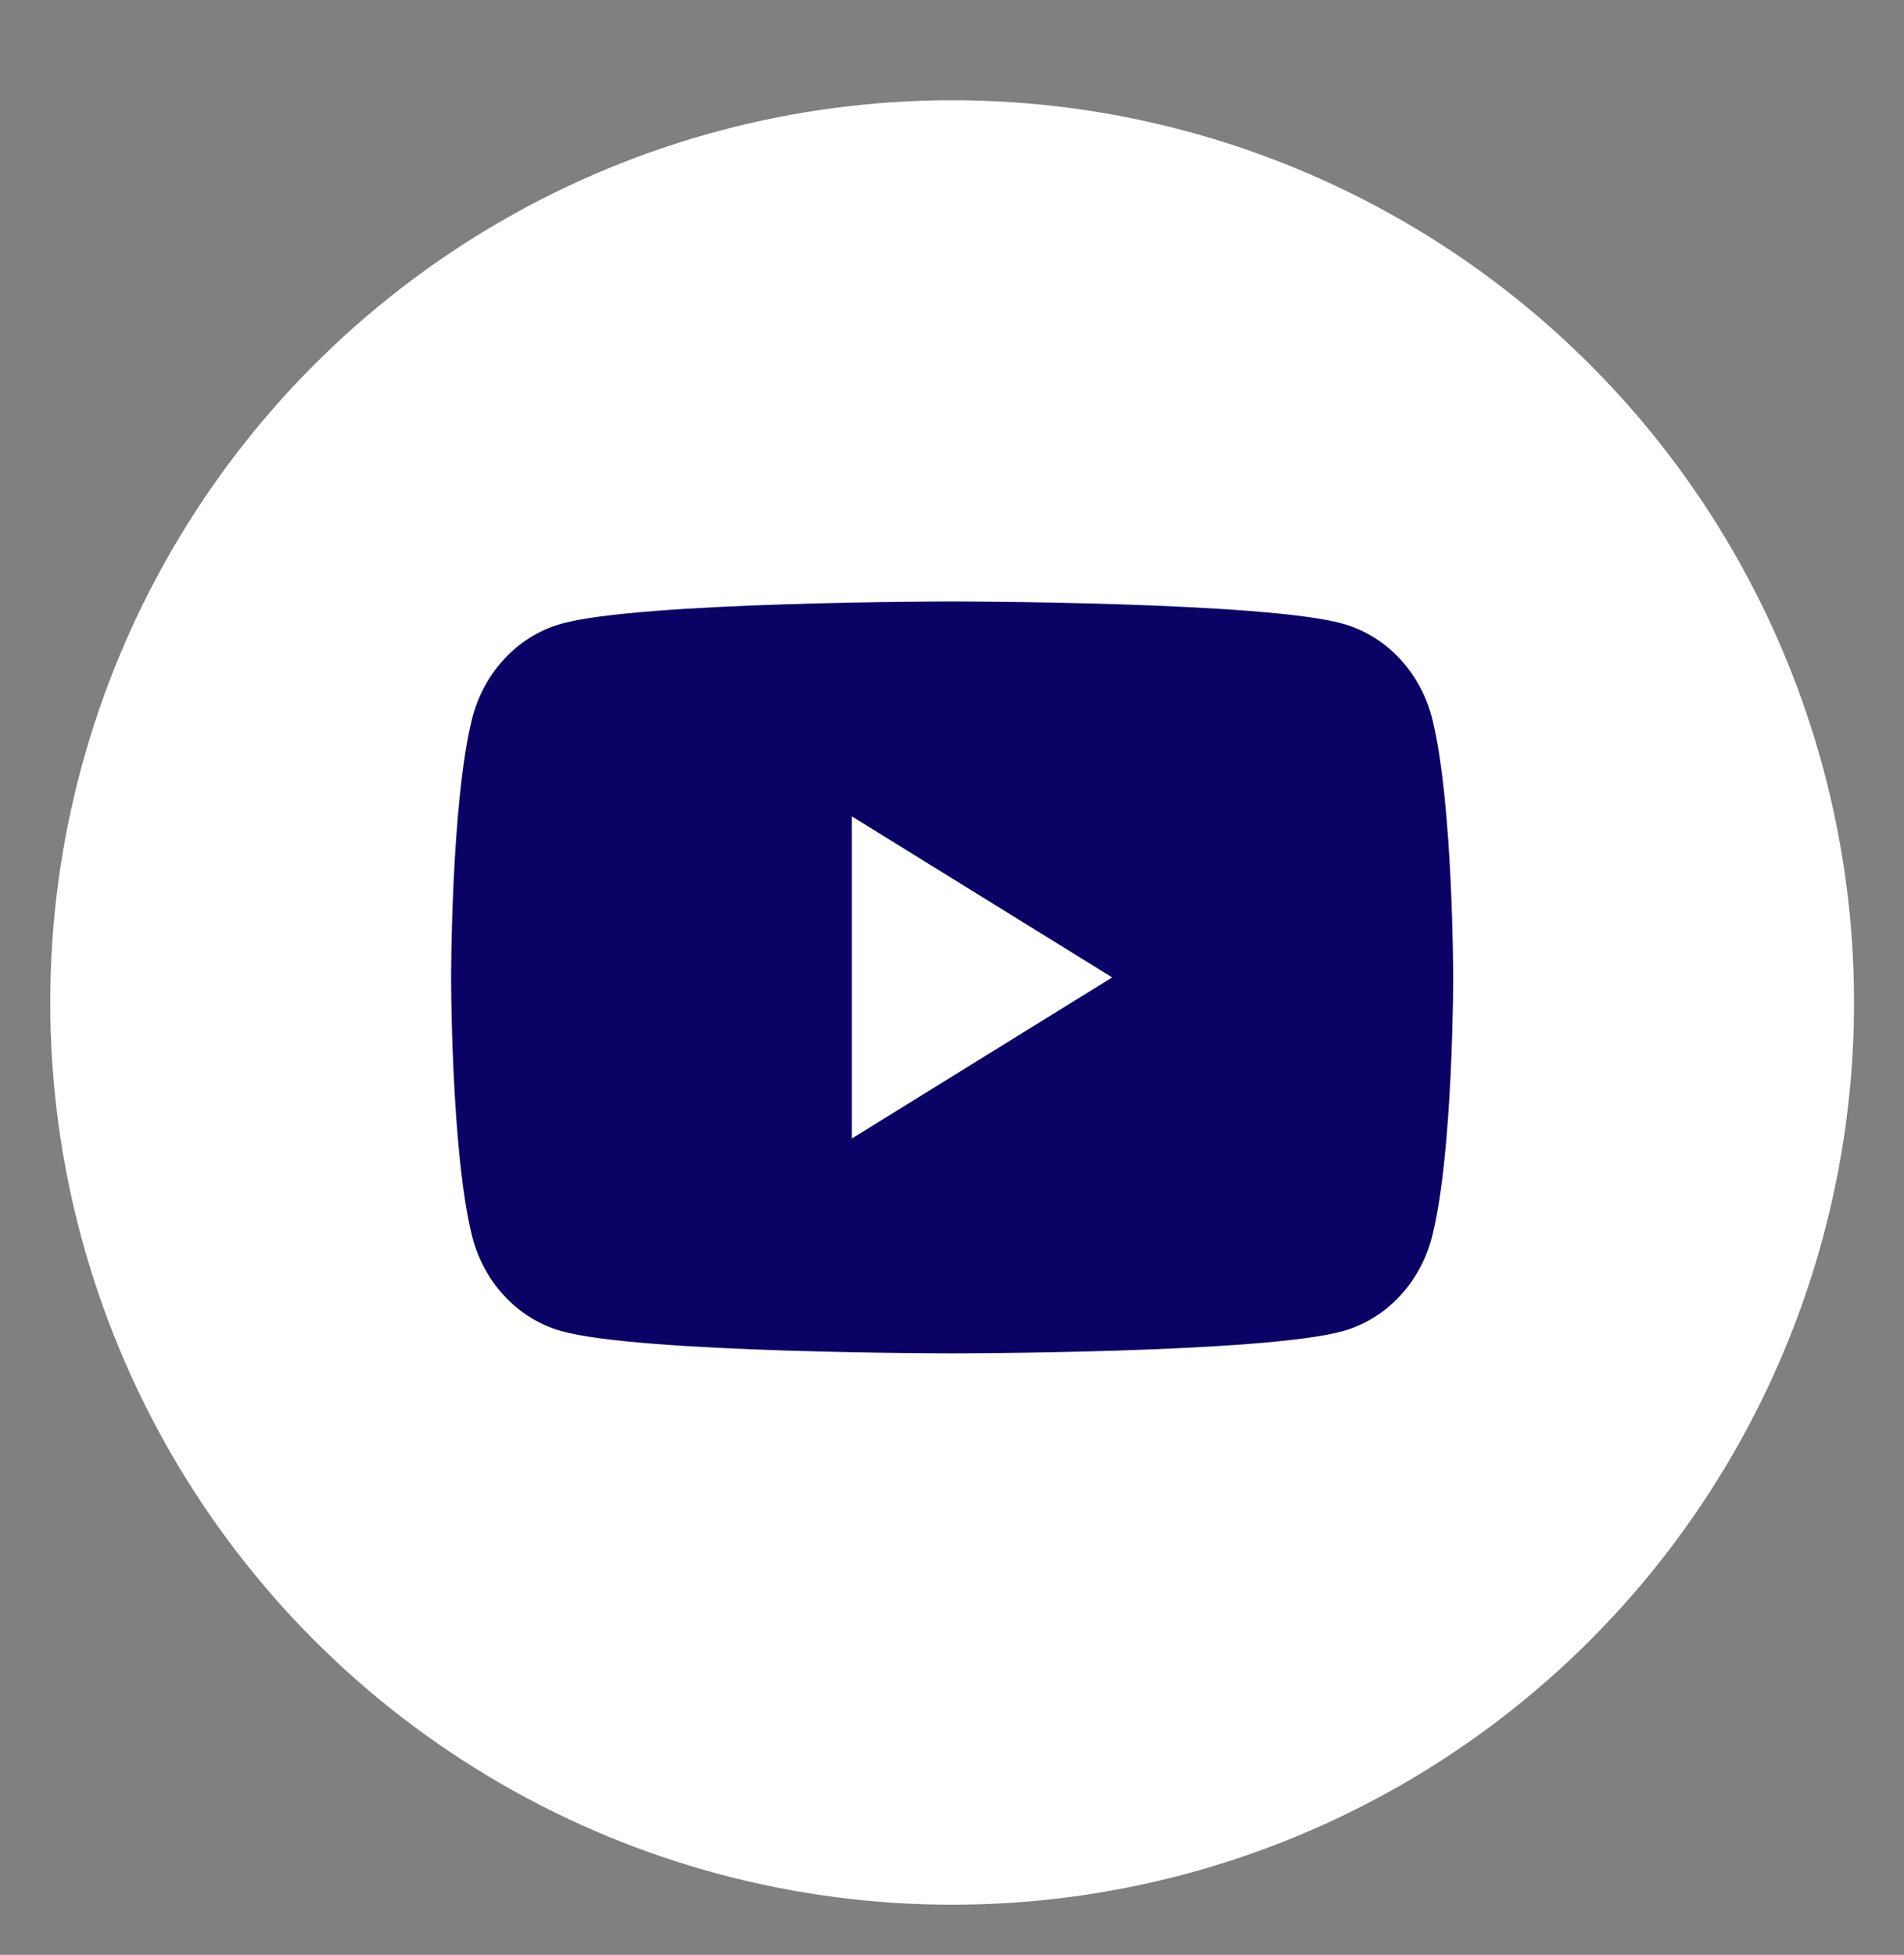
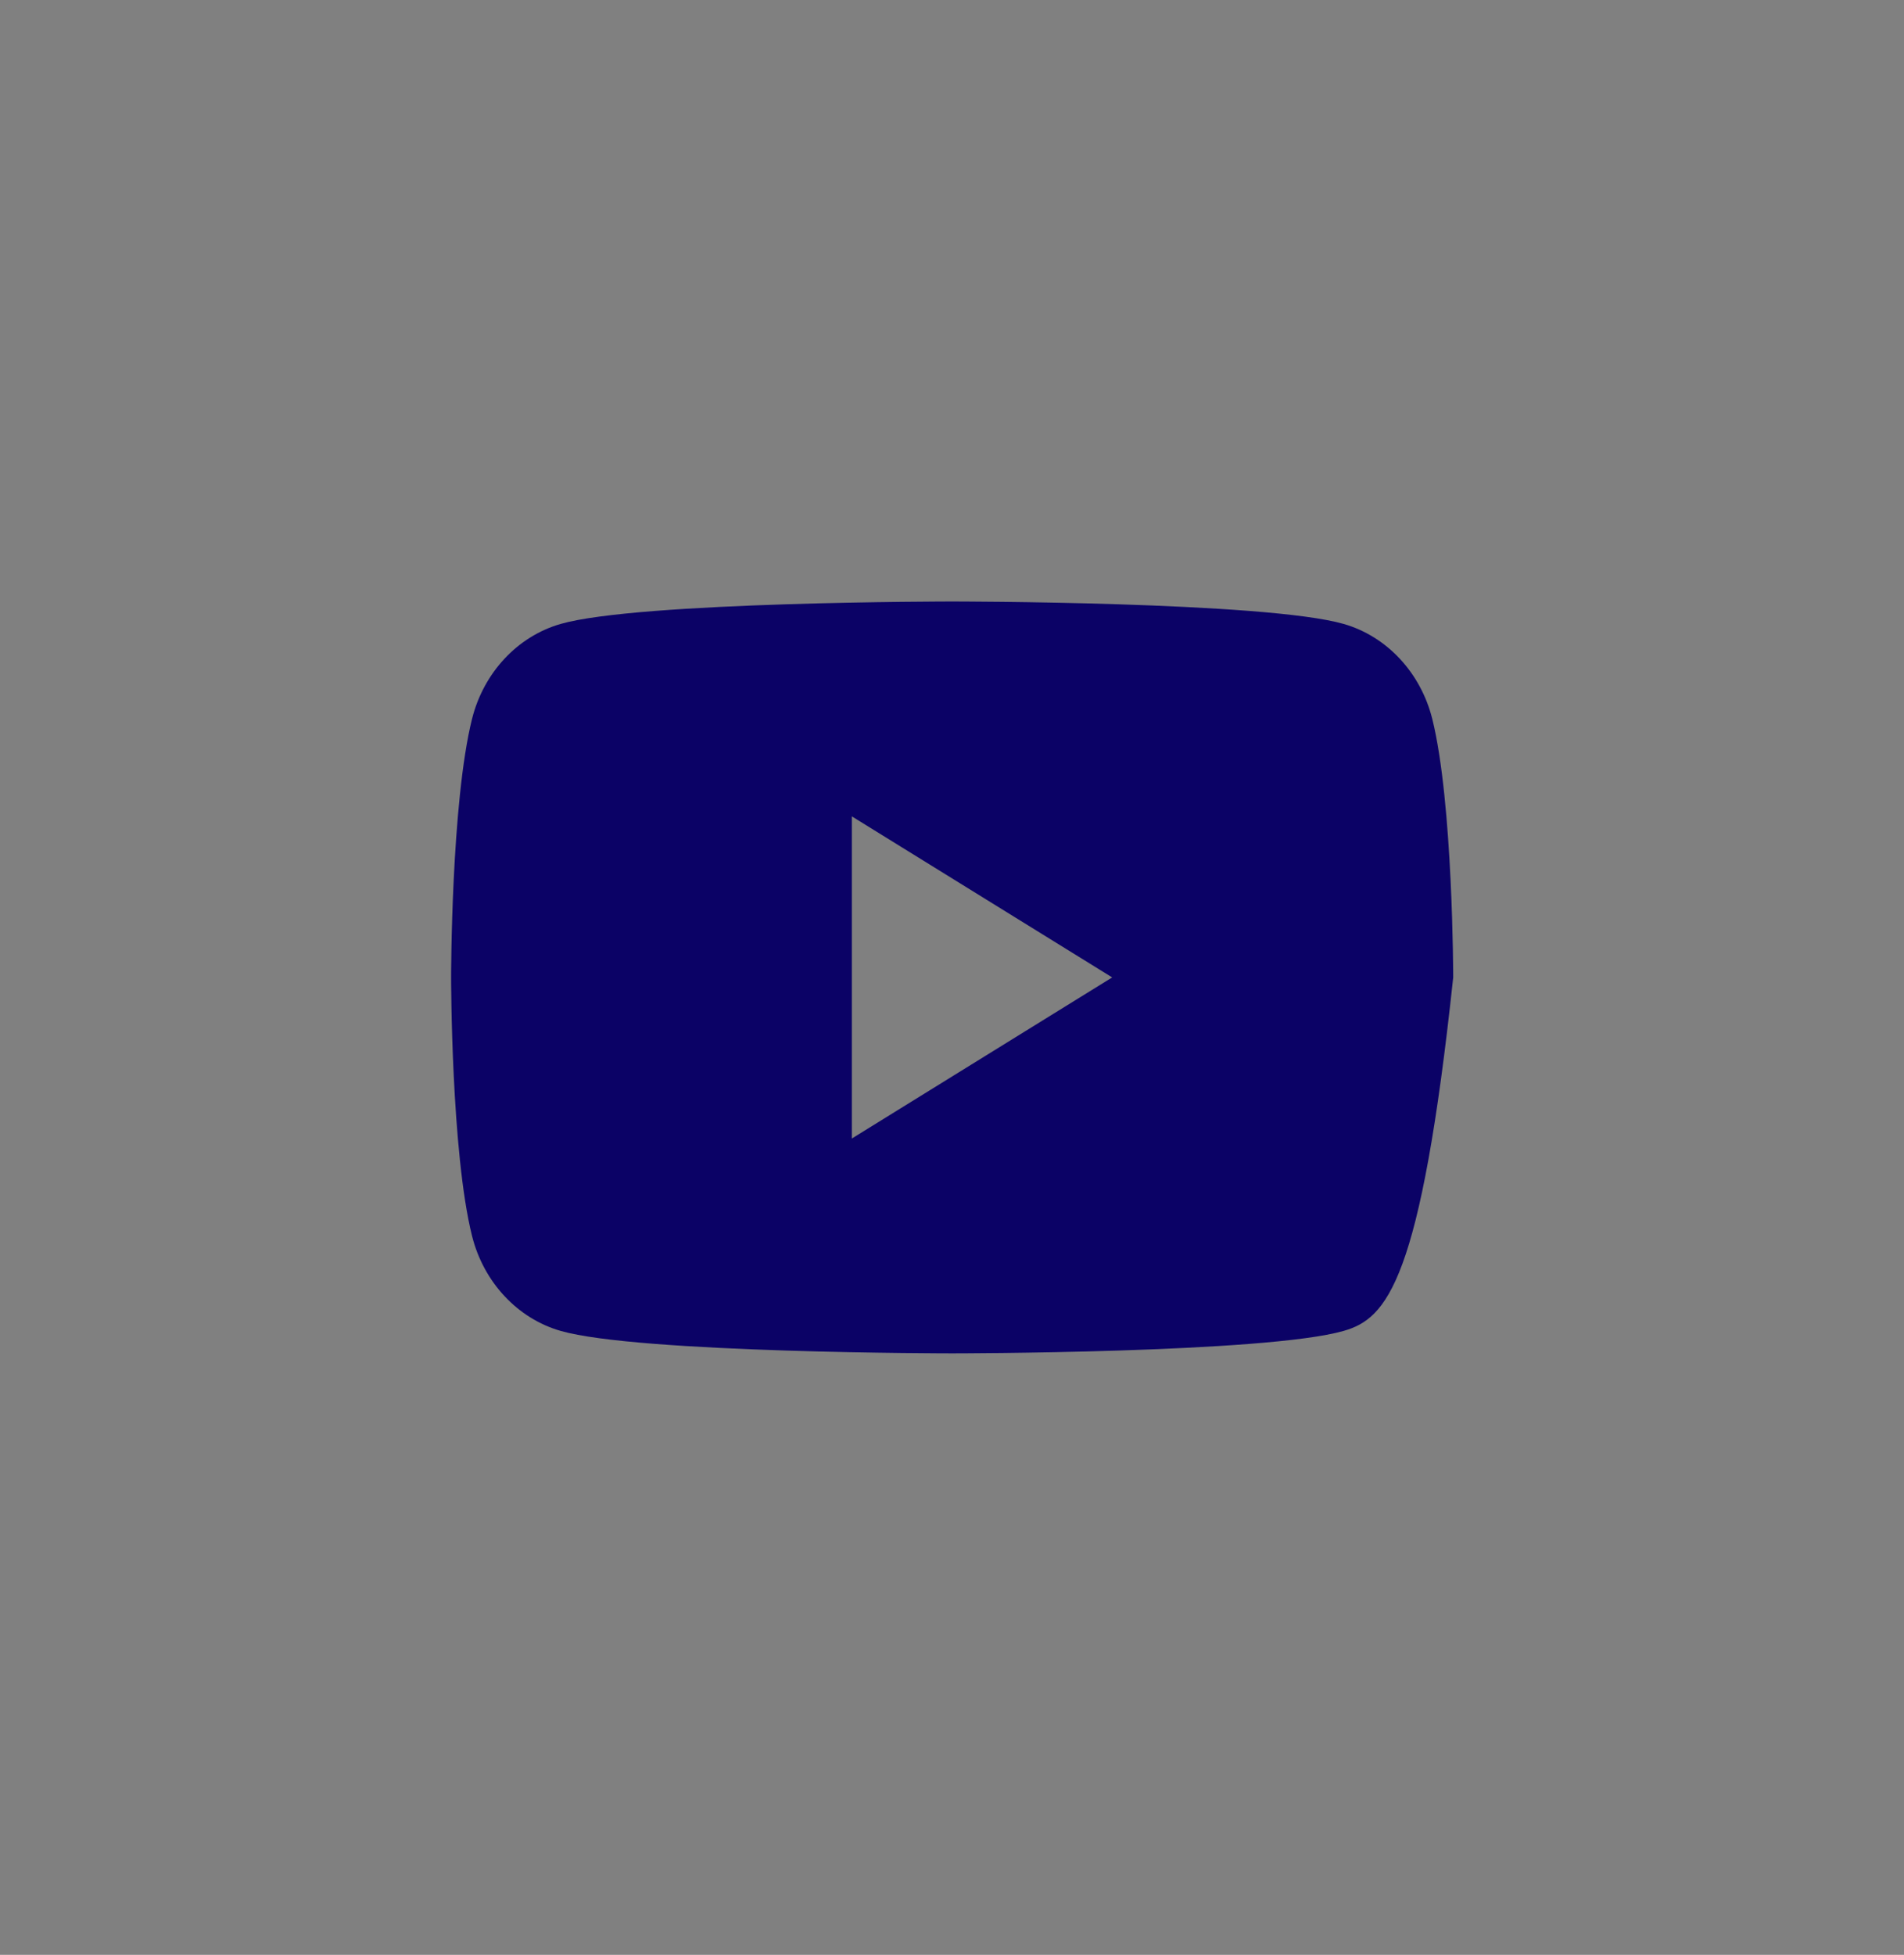
<svg xmlns="http://www.w3.org/2000/svg" width="38" height="39" viewBox="0 0 38 39" fill="none">
  <rect x="0" y="0" width="38" height="39" fill="#808080" stroke="none" />
-   <circle cx="19.003" cy="20" r="18" fill="white" />
-   <path fill-rule="evenodd" clip-rule="evenodd" d="M26.817 12.448C27.678 12.695 28.354 13.42 28.585 14.342C29.001 16.013 29.003 19.5 29.003 19.5C29.003 19.5 29.003 22.987 28.585 24.658C28.354 25.58 27.678 26.305 26.817 26.552C25.258 27 19.003 27 19.003 27C19.003 27 12.748 27 11.189 26.552C10.328 26.305 9.652 25.58 9.421 24.658C9.003 22.987 9.003 19.5 9.003 19.5C9.003 19.5 9.003 16.013 9.421 14.342C9.652 13.42 10.328 12.695 11.189 12.448C12.748 12 19.003 12 19.003 12C19.003 12 25.258 12 26.817 12.448ZM22.197 19.5L17.001 22.714V16.287L22.197 19.5Z" fill="#0B0266" />
+   <path fill-rule="evenodd" clip-rule="evenodd" d="M26.817 12.448C27.678 12.695 28.354 13.42 28.585 14.342C29.001 16.013 29.003 19.5 29.003 19.5C28.354 25.58 27.678 26.305 26.817 26.552C25.258 27 19.003 27 19.003 27C19.003 27 12.748 27 11.189 26.552C10.328 26.305 9.652 25.58 9.421 24.658C9.003 22.987 9.003 19.5 9.003 19.5C9.003 19.5 9.003 16.013 9.421 14.342C9.652 13.42 10.328 12.695 11.189 12.448C12.748 12 19.003 12 19.003 12C19.003 12 25.258 12 26.817 12.448ZM22.197 19.5L17.001 22.714V16.287L22.197 19.5Z" fill="#0B0266" />
</svg>